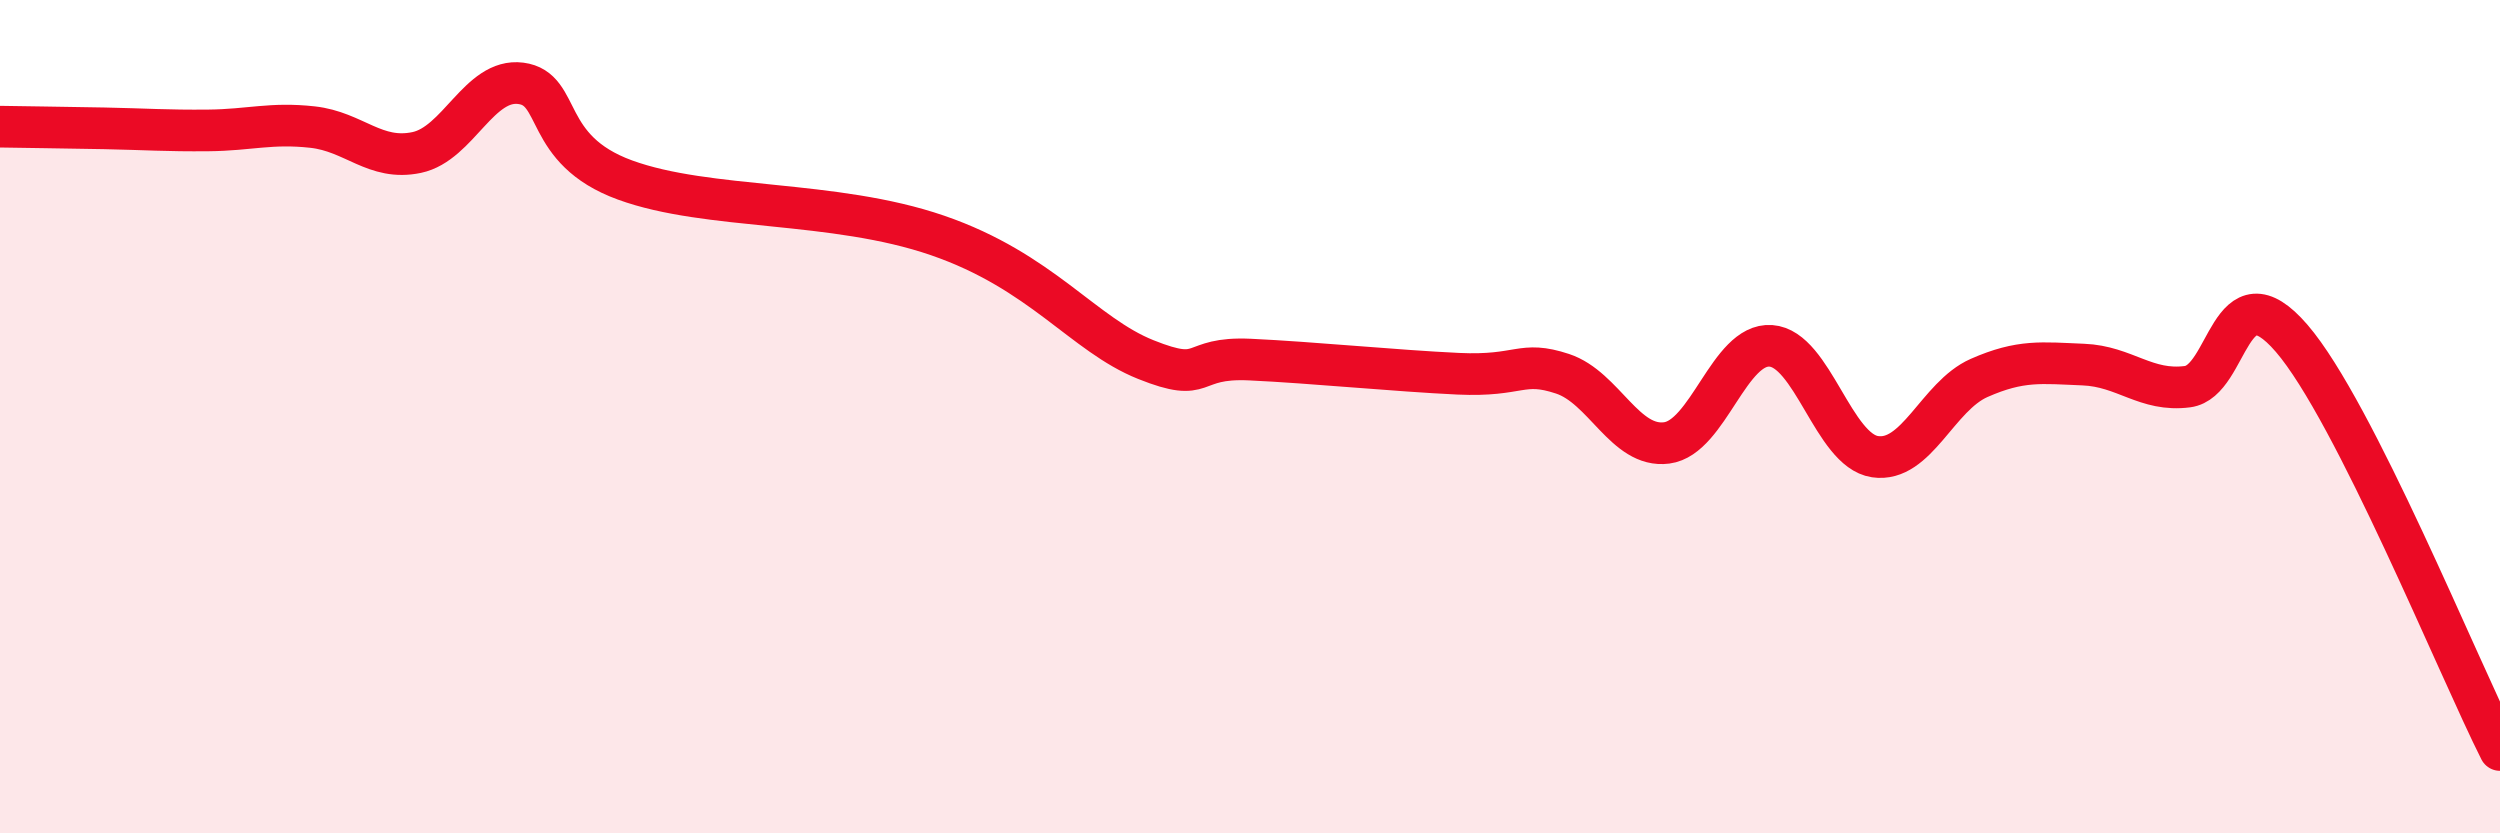
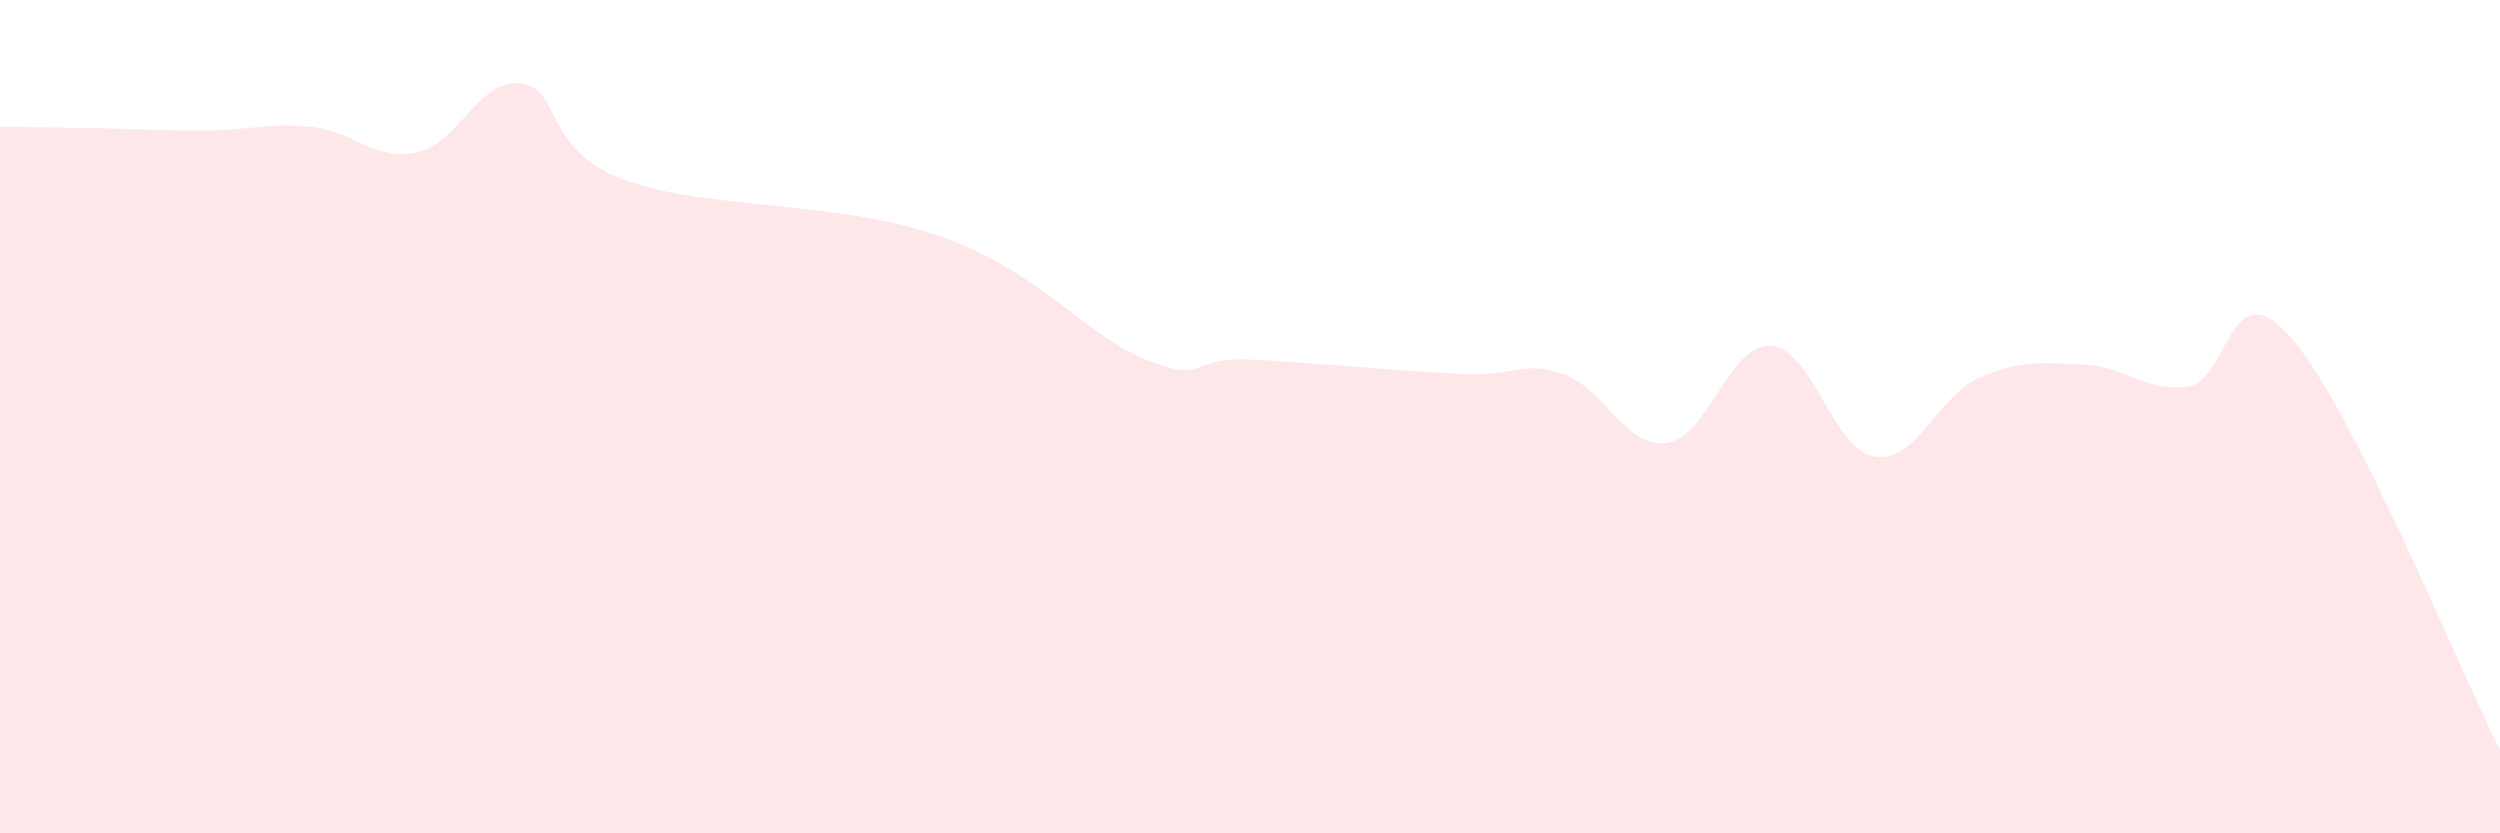
<svg xmlns="http://www.w3.org/2000/svg" width="60" height="20" viewBox="0 0 60 20">
  <path d="M 0,3.04 C 0.5,3.05 1.5,3.06 2.5,3.08 C 3.5,3.1 4,3.14 5,3.13 C 6,3.12 6.5,2.94 7.5,3.05 C 8.5,3.16 9,3.87 10,3.66 C 11,3.45 11.5,1.87 12.5,2 C 13.5,2.13 13,3.59 15,4.32 C 17,5.05 20,4.79 22.5,5.65 C 25,6.51 26,8.03 27.5,8.63 C 29,9.23 28.5,8.56 30,8.63 C 31.5,8.7 33.5,8.9 35,8.97 C 36.5,9.04 36.5,8.64 37.5,8.97 C 38.5,9.3 39,10.76 40,10.63 C 41,10.5 41.5,8.23 42.5,8.3 C 43.5,8.37 44,10.81 45,10.96 C 46,11.11 46.5,9.51 47.5,9.07 C 48.5,8.63 49,8.71 50,8.75 C 51,8.79 51.5,9.41 52.5,9.28 C 53.5,9.15 53.5,6.38 55,8.12 C 56.5,9.86 59,16.02 60,18L60 20L0 20Z" fill="#EB0A25" opacity="0.1" stroke-linecap="round" stroke-linejoin="round" />
-   <path d="M 0,3.04 C 0.5,3.05 1.5,3.06 2.5,3.08 C 3.5,3.1 4,3.14 5,3.13 C 6,3.12 6.5,2.94 7.5,3.05 C 8.5,3.16 9,3.87 10,3.66 C 11,3.45 11.5,1.87 12.5,2 C 13.5,2.13 13,3.59 15,4.32 C 17,5.05 20,4.79 22.5,5.65 C 25,6.51 26,8.03 27.5,8.63 C 29,9.23 28.5,8.56 30,8.63 C 31.5,8.7 33.5,8.9 35,8.97 C 36.5,9.04 36.5,8.64 37.5,8.97 C 38.5,9.3 39,10.76 40,10.63 C 41,10.5 41.5,8.23 42.5,8.3 C 43.5,8.37 44,10.81 45,10.96 C 46,11.11 46.5,9.51 47.5,9.07 C 48.5,8.63 49,8.71 50,8.75 C 51,8.79 51.5,9.41 52.5,9.28 C 53.5,9.15 53.5,6.38 55,8.12 C 56.5,9.86 59,16.02 60,18" stroke="#EB0A25" stroke-width="1" fill="none" stroke-linecap="round" stroke-linejoin="round" />
</svg>